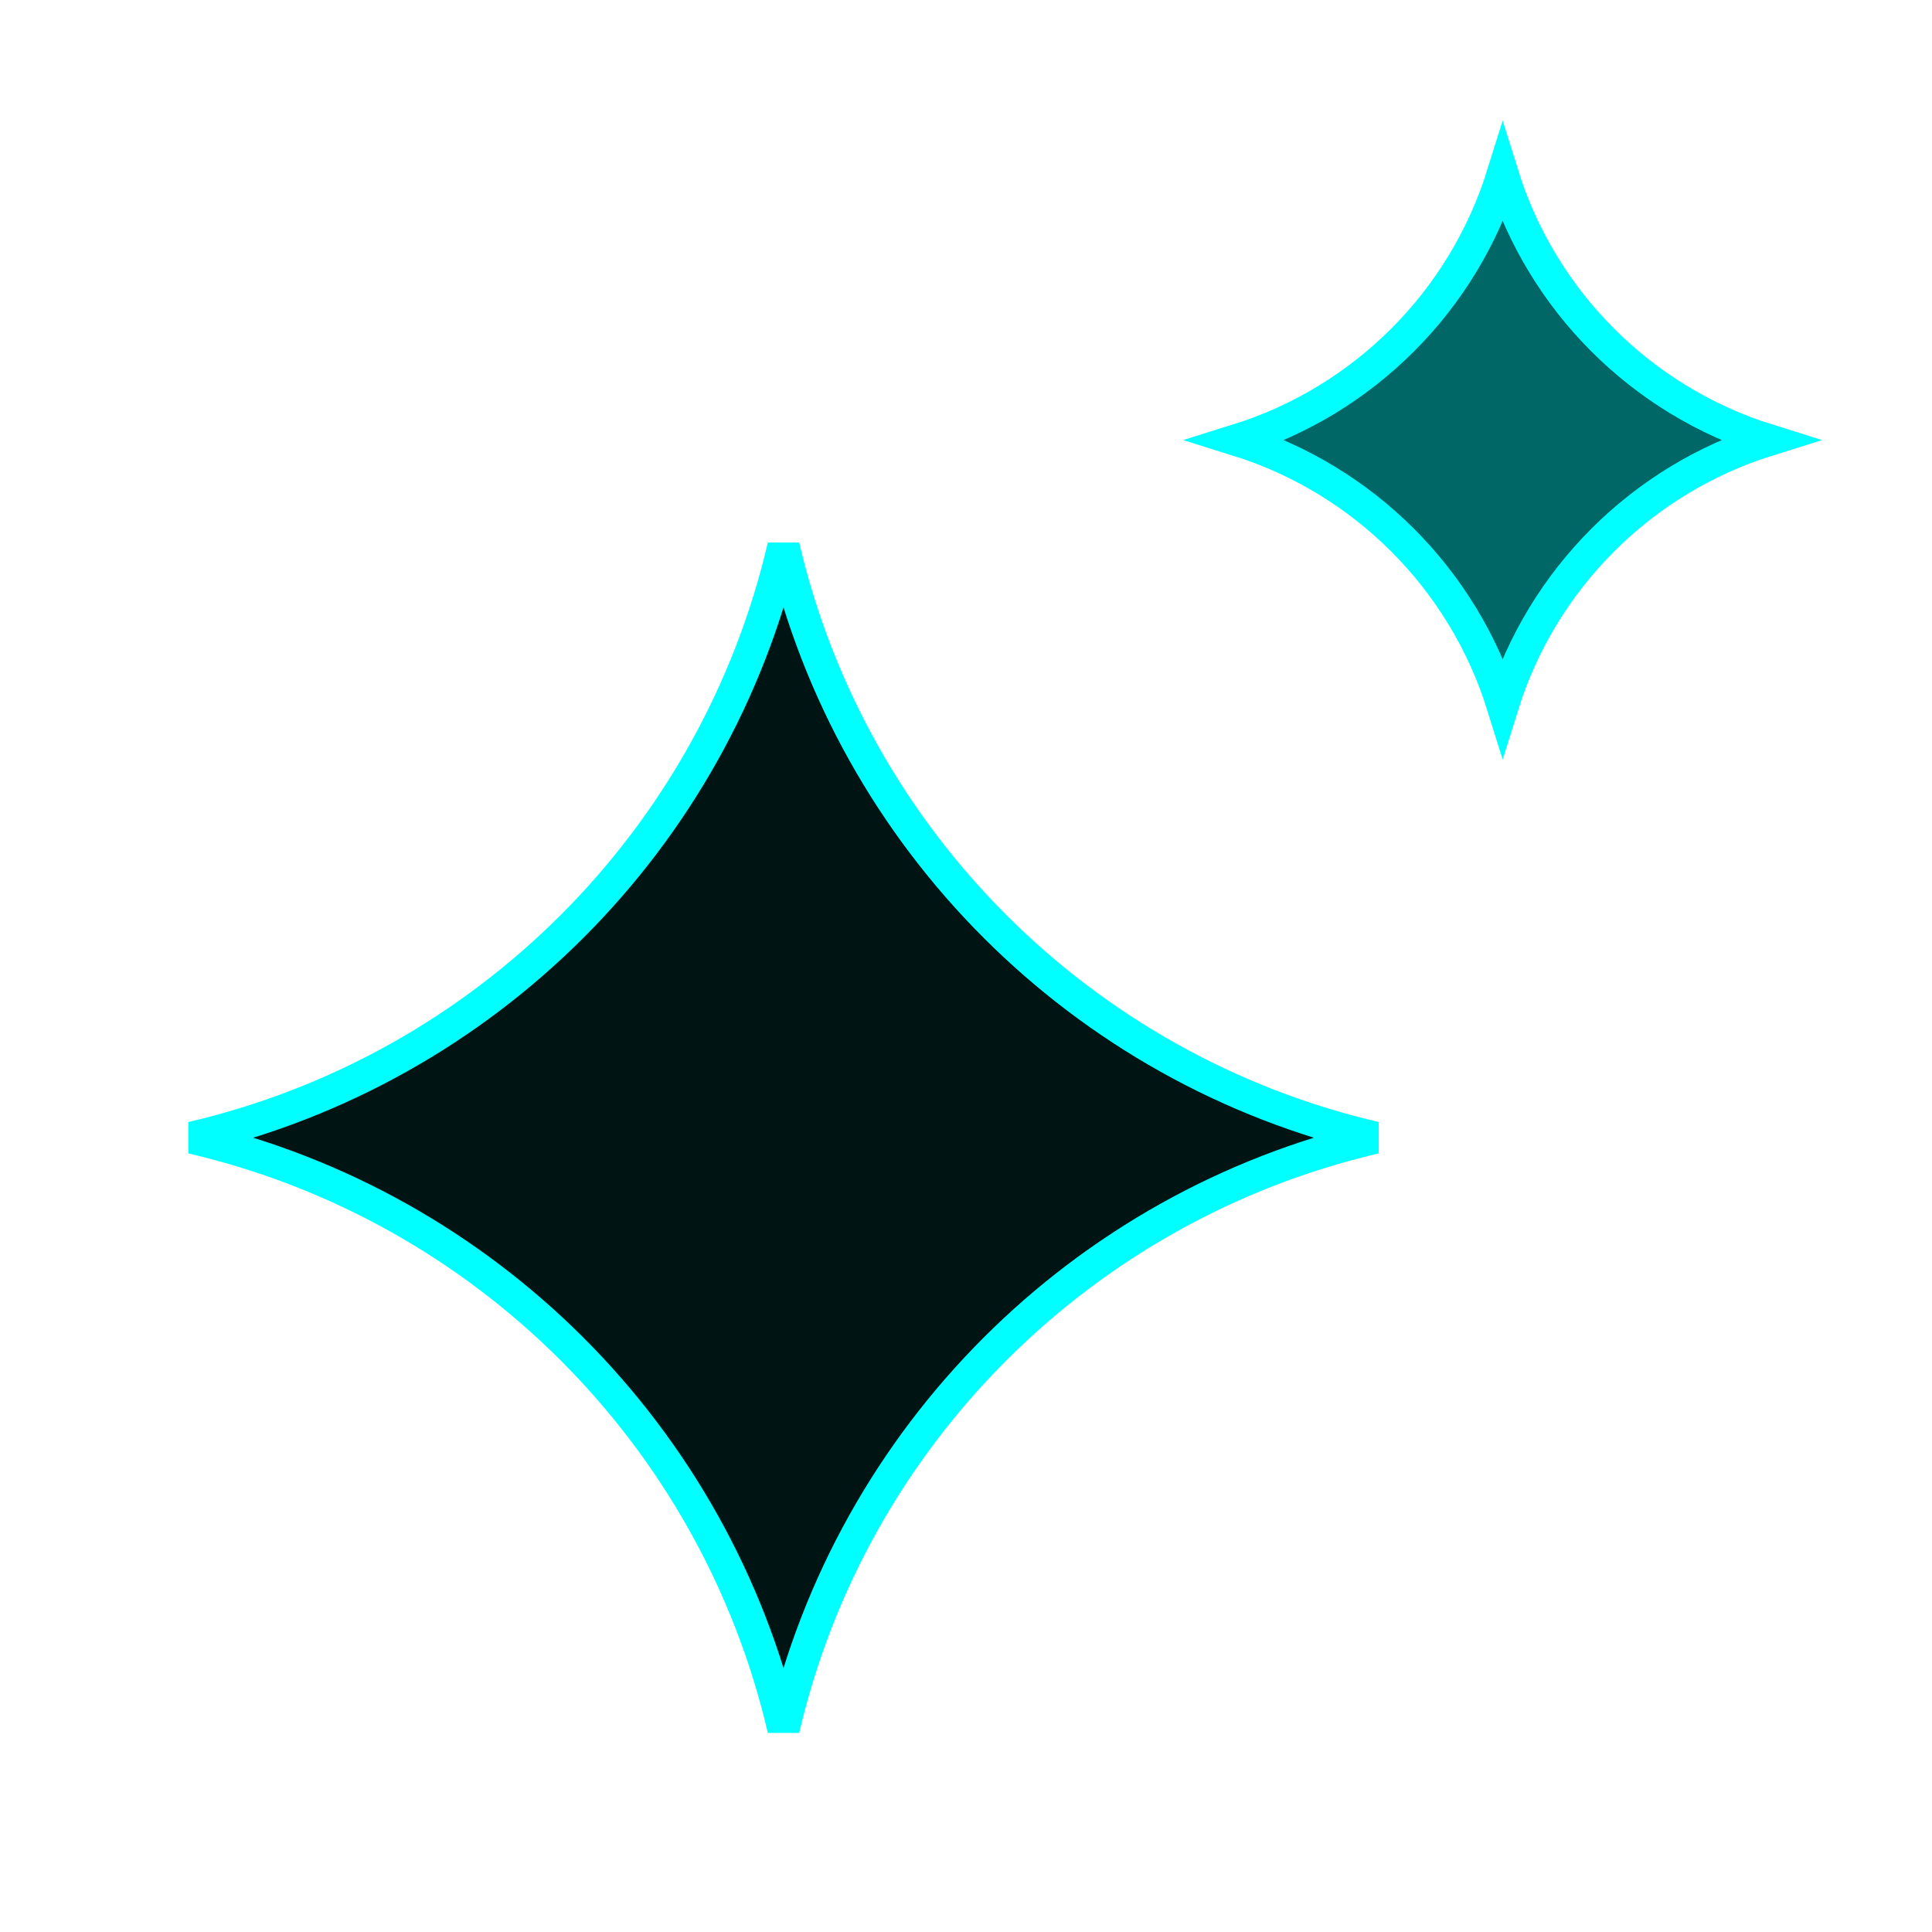
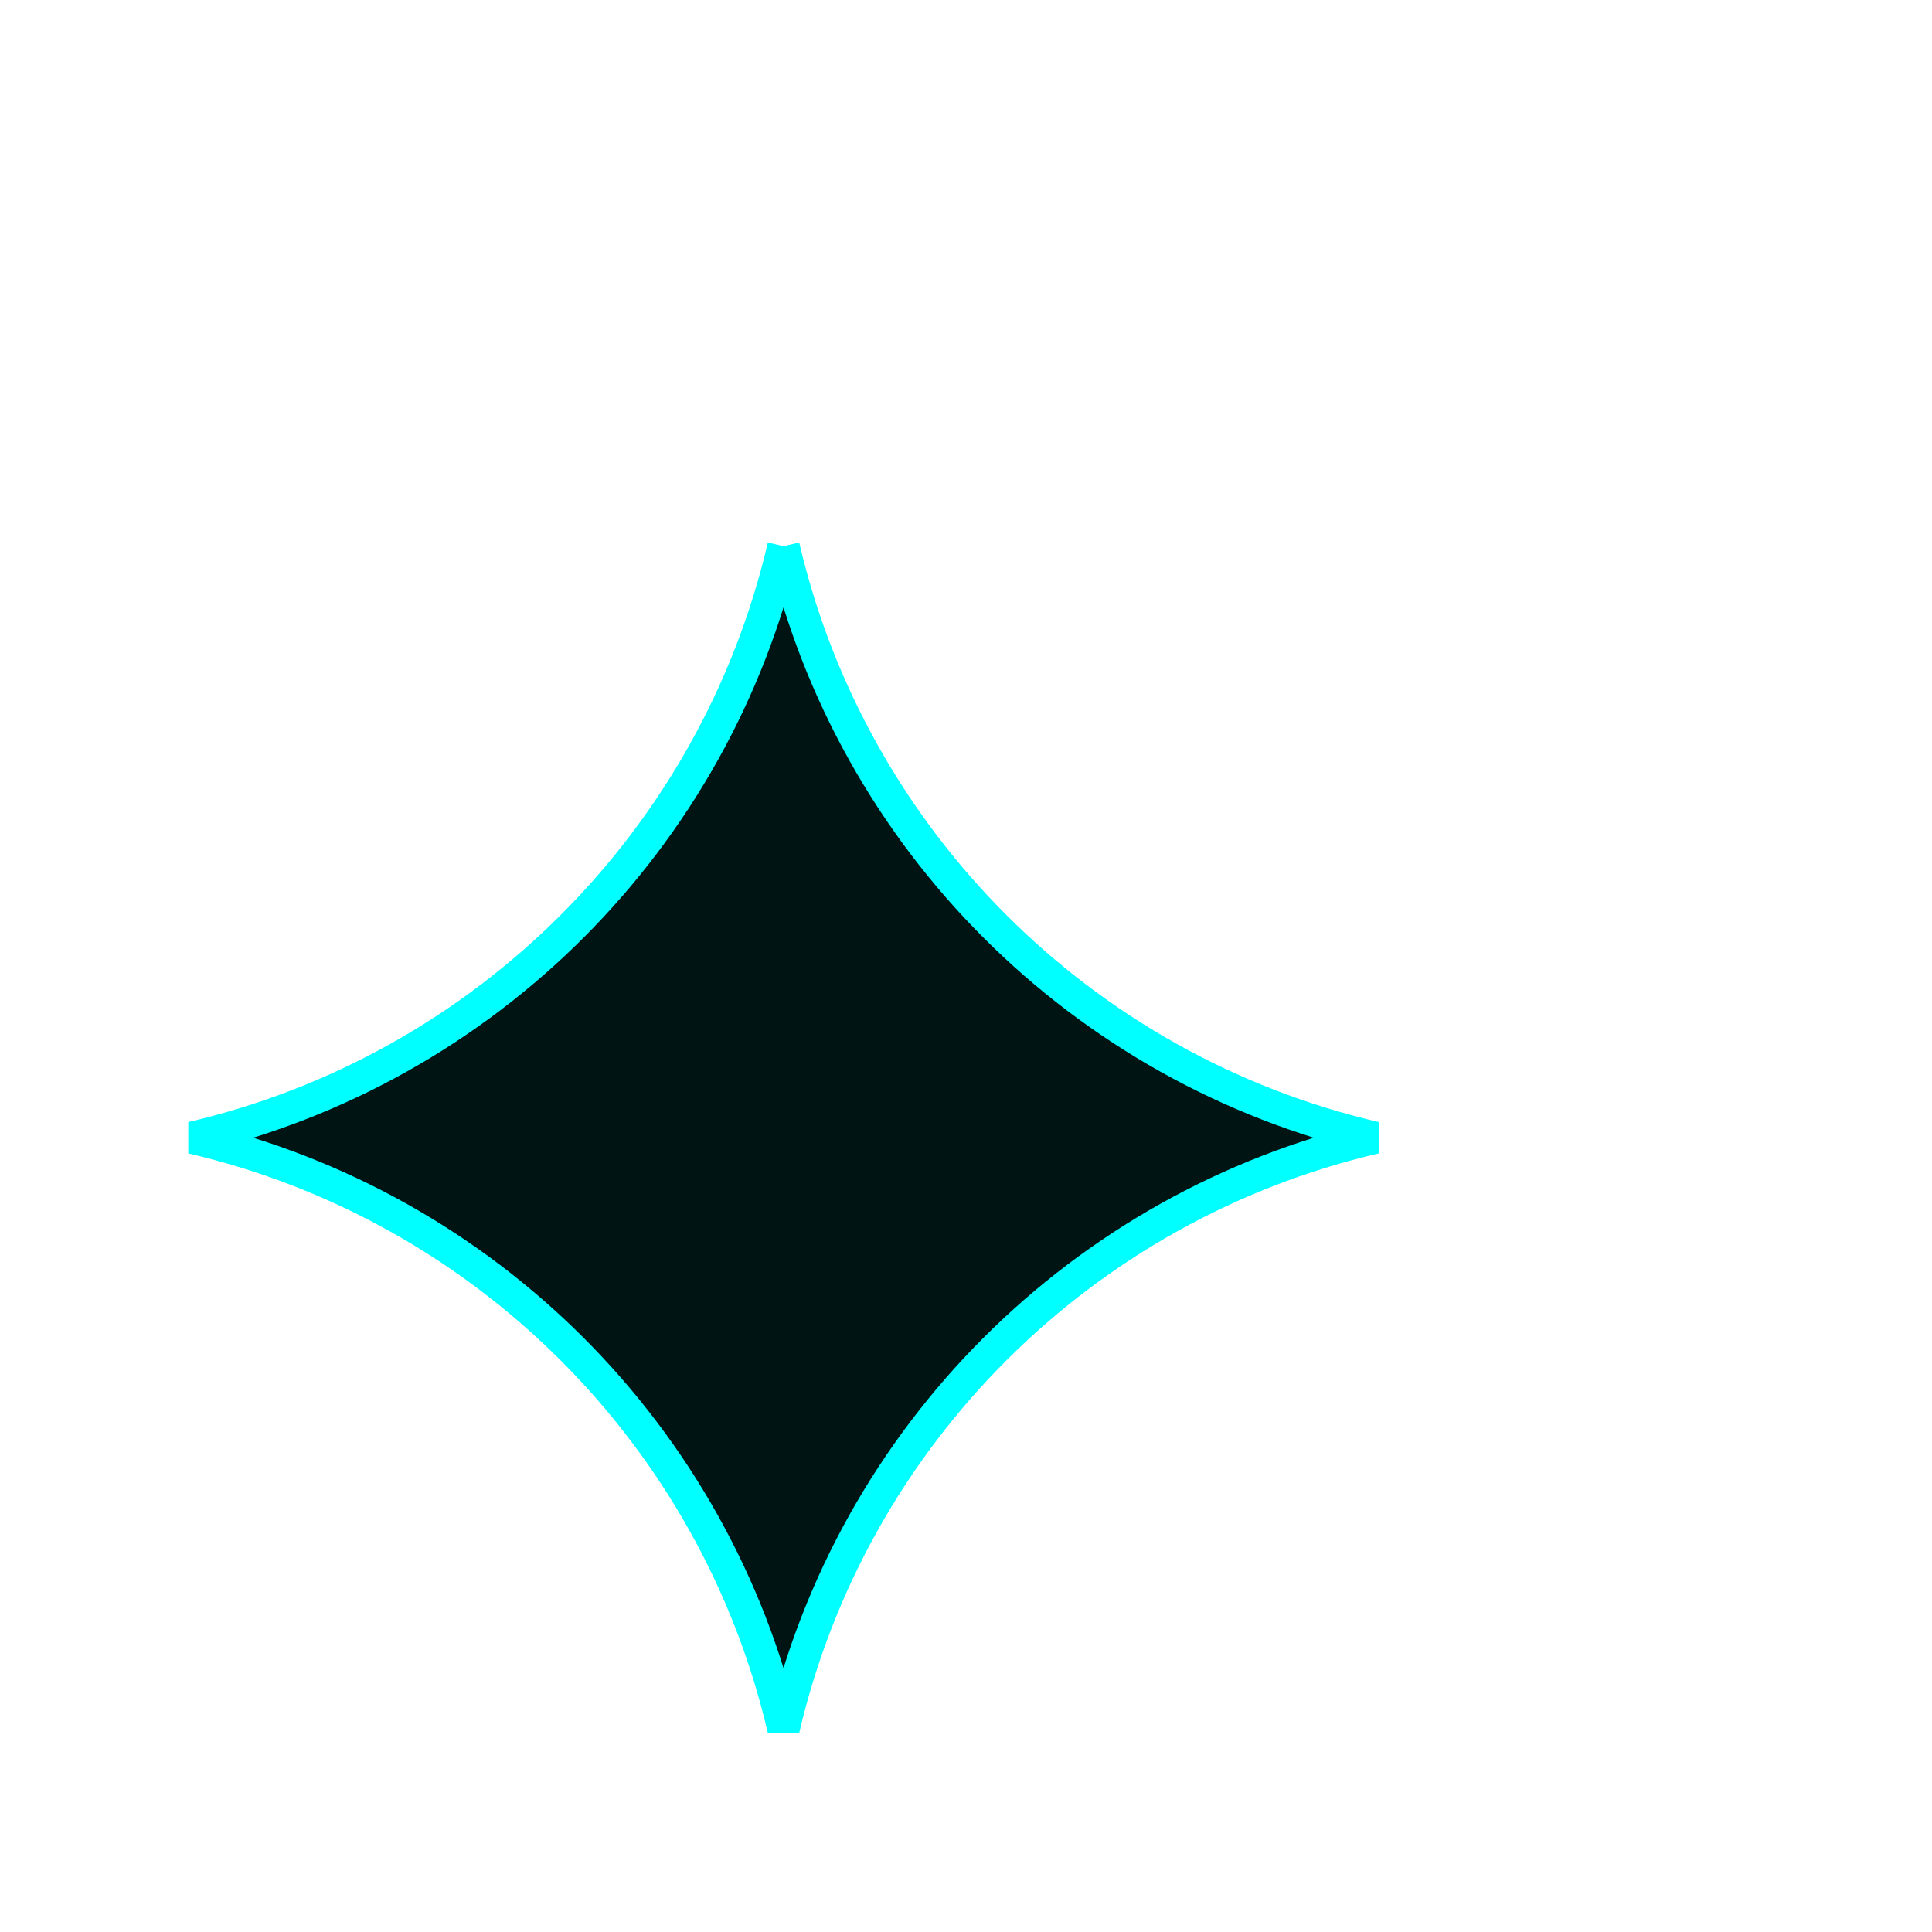
<svg xmlns="http://www.w3.org/2000/svg" width="60" height="60" viewBox="0 0 60 60" fill="none">
-   <path d="M24.333 16.961C26.454 26.072 33.594 33.212 42.705 35.333C33.594 37.454 26.454 44.594 24.333 53.705C22.212 44.594 15.072 37.454 5.961 35.333C15.072 33.212 22.212 26.072 24.333 16.961Z" fill="#001414" stroke="#00FFFF" />
-   <path d="M46.667 5.424C47.892 9.353 50.98 12.442 54.908 13.667C50.98 14.892 47.892 17.98 46.667 21.908C45.442 17.98 42.353 14.892 38.424 13.667C42.353 12.442 45.442 9.353 46.667 5.424Z" fill="#006666" stroke="#00FFFF" />
+   <path d="M24.333 16.961C26.454 26.072 33.594 33.212 42.705 35.333C33.594 37.454 26.454 44.594 24.333 53.705C22.212 44.594 15.072 37.454 5.961 35.333C15.072 33.212 22.212 26.072 24.333 16.961" fill="#001414" stroke="#00FFFF" />
</svg>